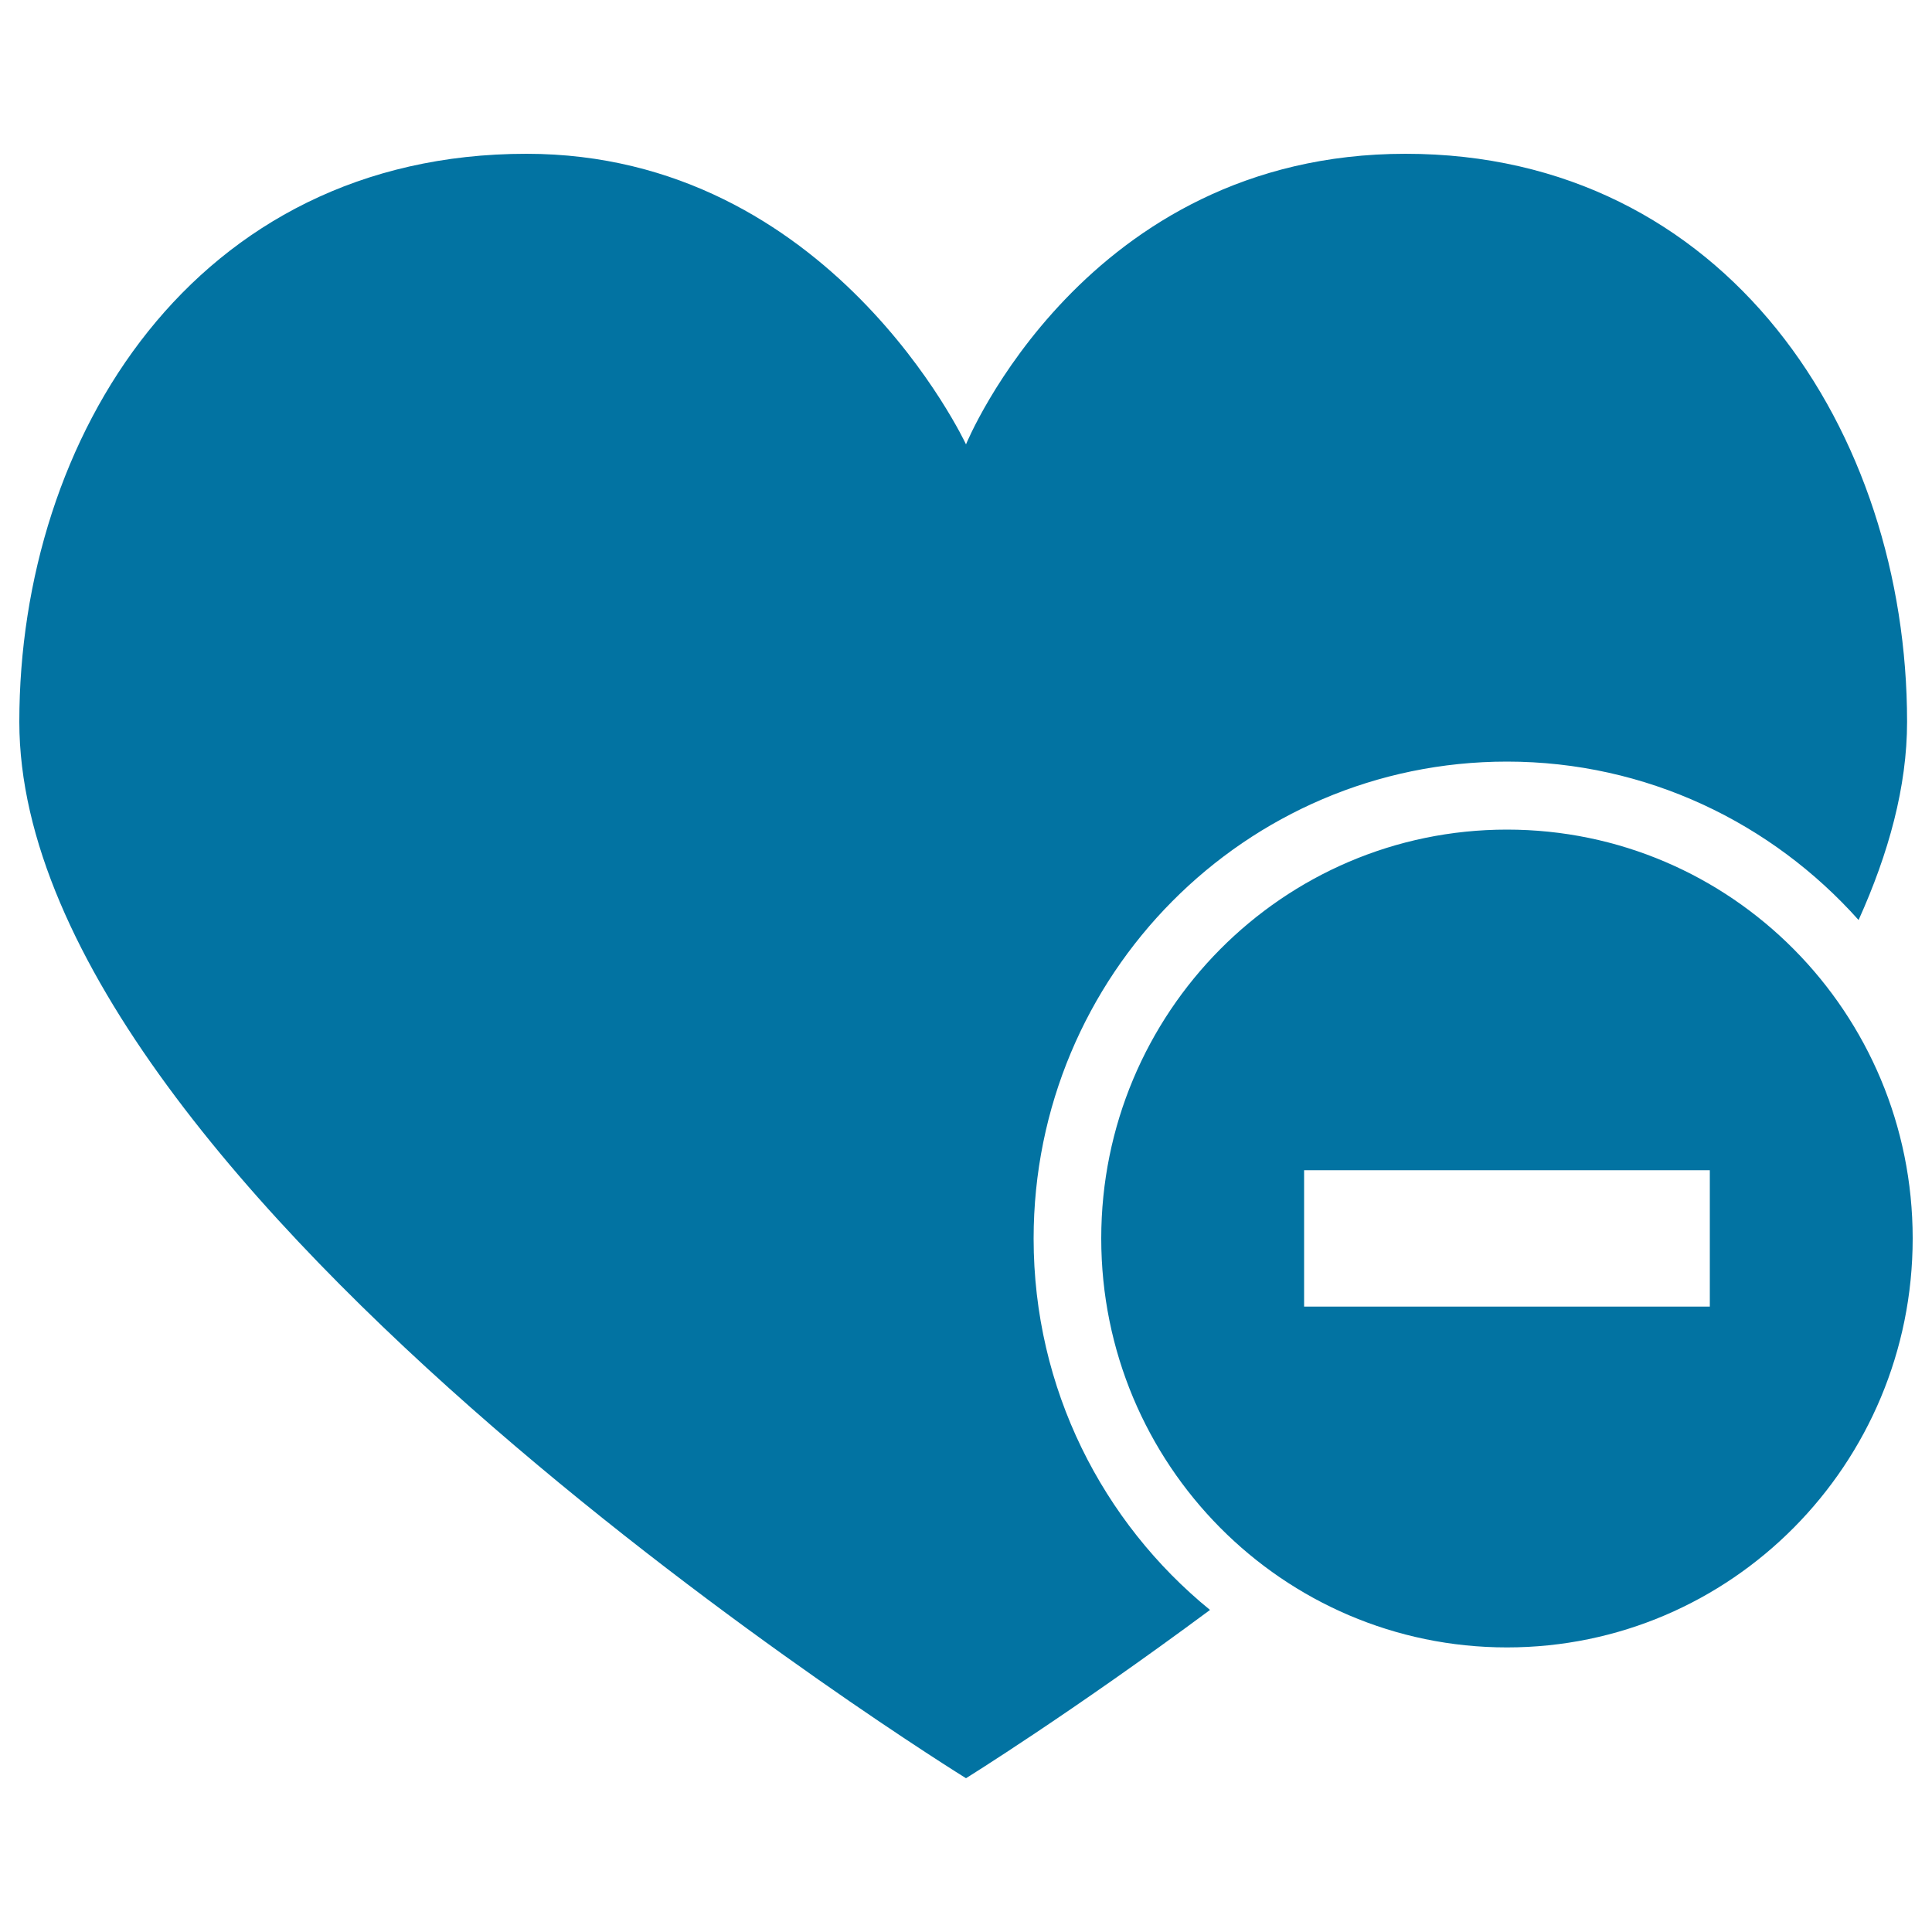
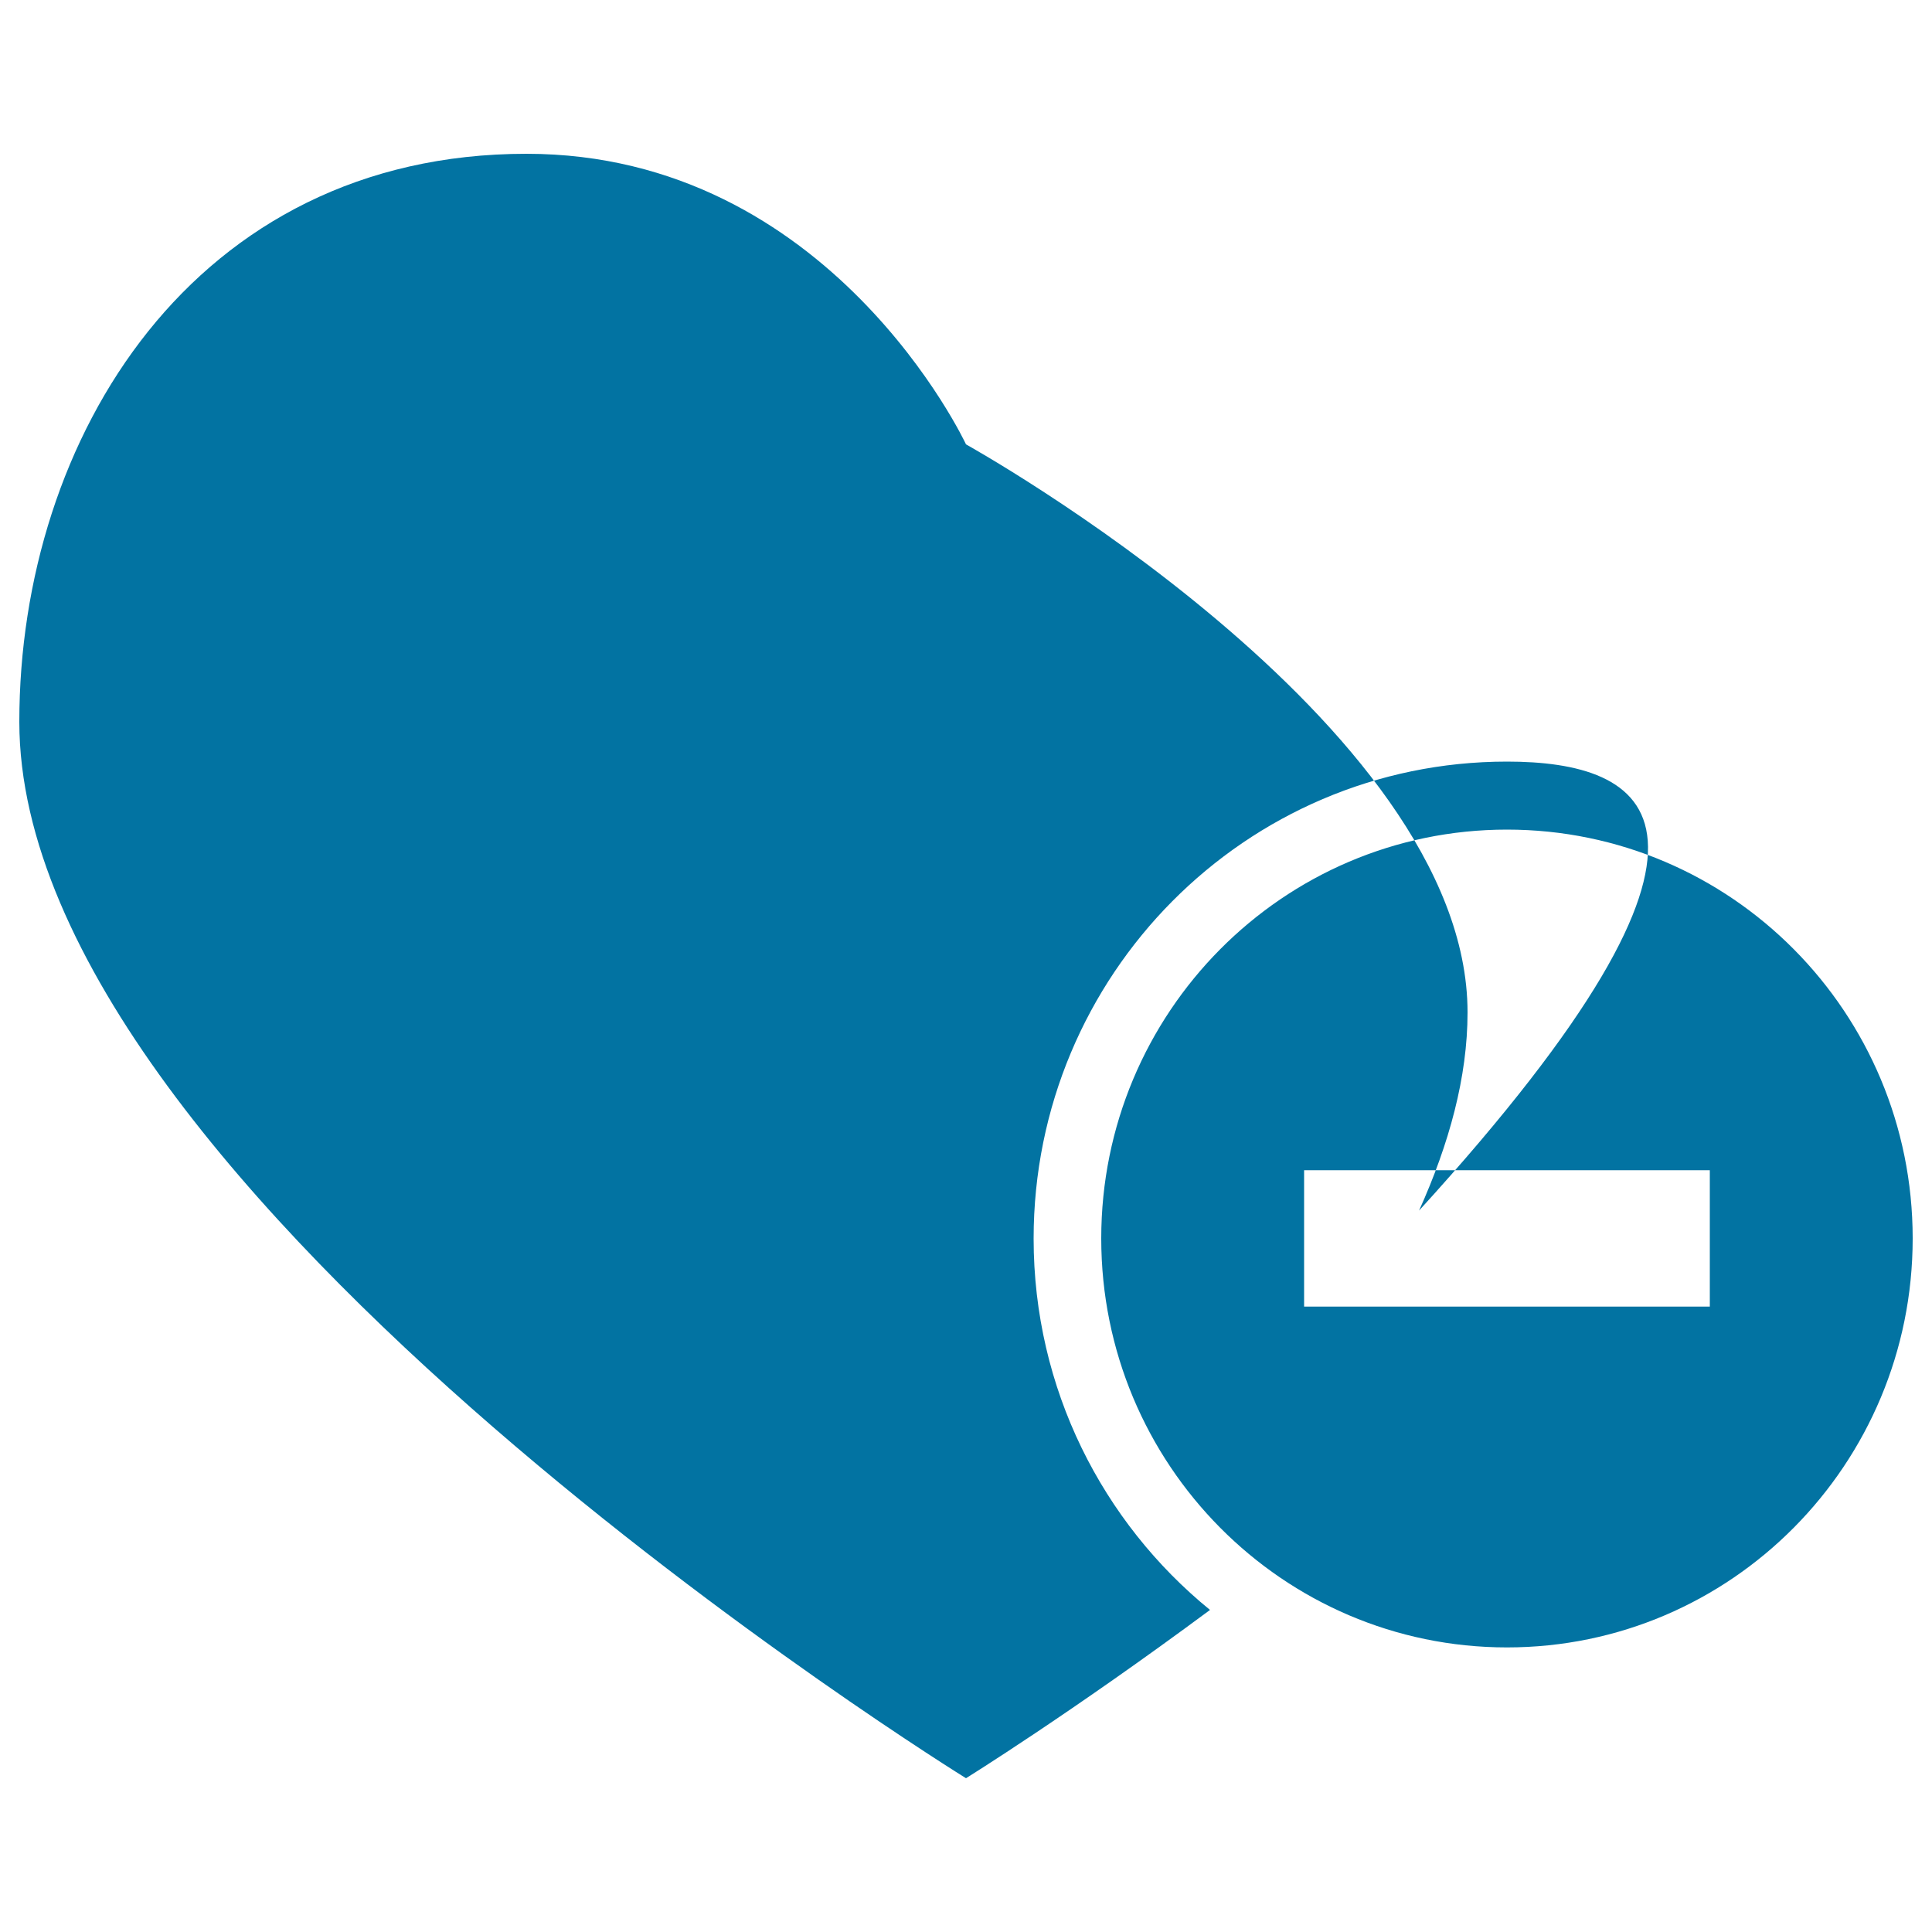
<svg xmlns="http://www.w3.org/2000/svg" viewBox="0 0 1000 1000" style="fill:#0273a2">
  <title>Heart Minus Remove Love Like Delete SVG icon</title>
  <g>
-     <path d="M780,394.2c-135.3,0-245,110.5-245,246.9c0,77.7,35.7,146.9,91.3,192.2c-72,53.4-126.3,87.1-126.3,87.1S10,617.5,10,373.6c0-147,90.4-294,262.5-294C430,79.6,500,230,500,230S561.3,79.6,727.5,79.6s259.6,144,259.6,294c0,33.5-9.5,68-25.1,102.6C917.2,426,852.3,394.2,780,394.2L780,394.2z M780,429.4c116,0,210,94.7,210,211.6c0,116.9-94,211.7-210,211.7c-116,0-210-94.8-210-211.7C570,524.2,664,429.4,780,429.4z M675,676.3h210v-70.6H675V676.3z" />
+     <path d="M780,394.2c-135.3,0-245,110.5-245,246.9c0,77.7,35.7,146.9,91.3,192.2c-72,53.4-126.3,87.1-126.3,87.1S10,617.5,10,373.6c0-147,90.4-294,262.5-294C430,79.6,500,230,500,230s259.6,144,259.6,294c0,33.5-9.5,68-25.1,102.6C917.2,426,852.3,394.2,780,394.2L780,394.2z M780,429.4c116,0,210,94.7,210,211.6c0,116.9-94,211.7-210,211.7c-116,0-210-94.8-210-211.7C570,524.2,664,429.4,780,429.4z M675,676.3h210v-70.6H675V676.3z" />
  </g>
</svg>